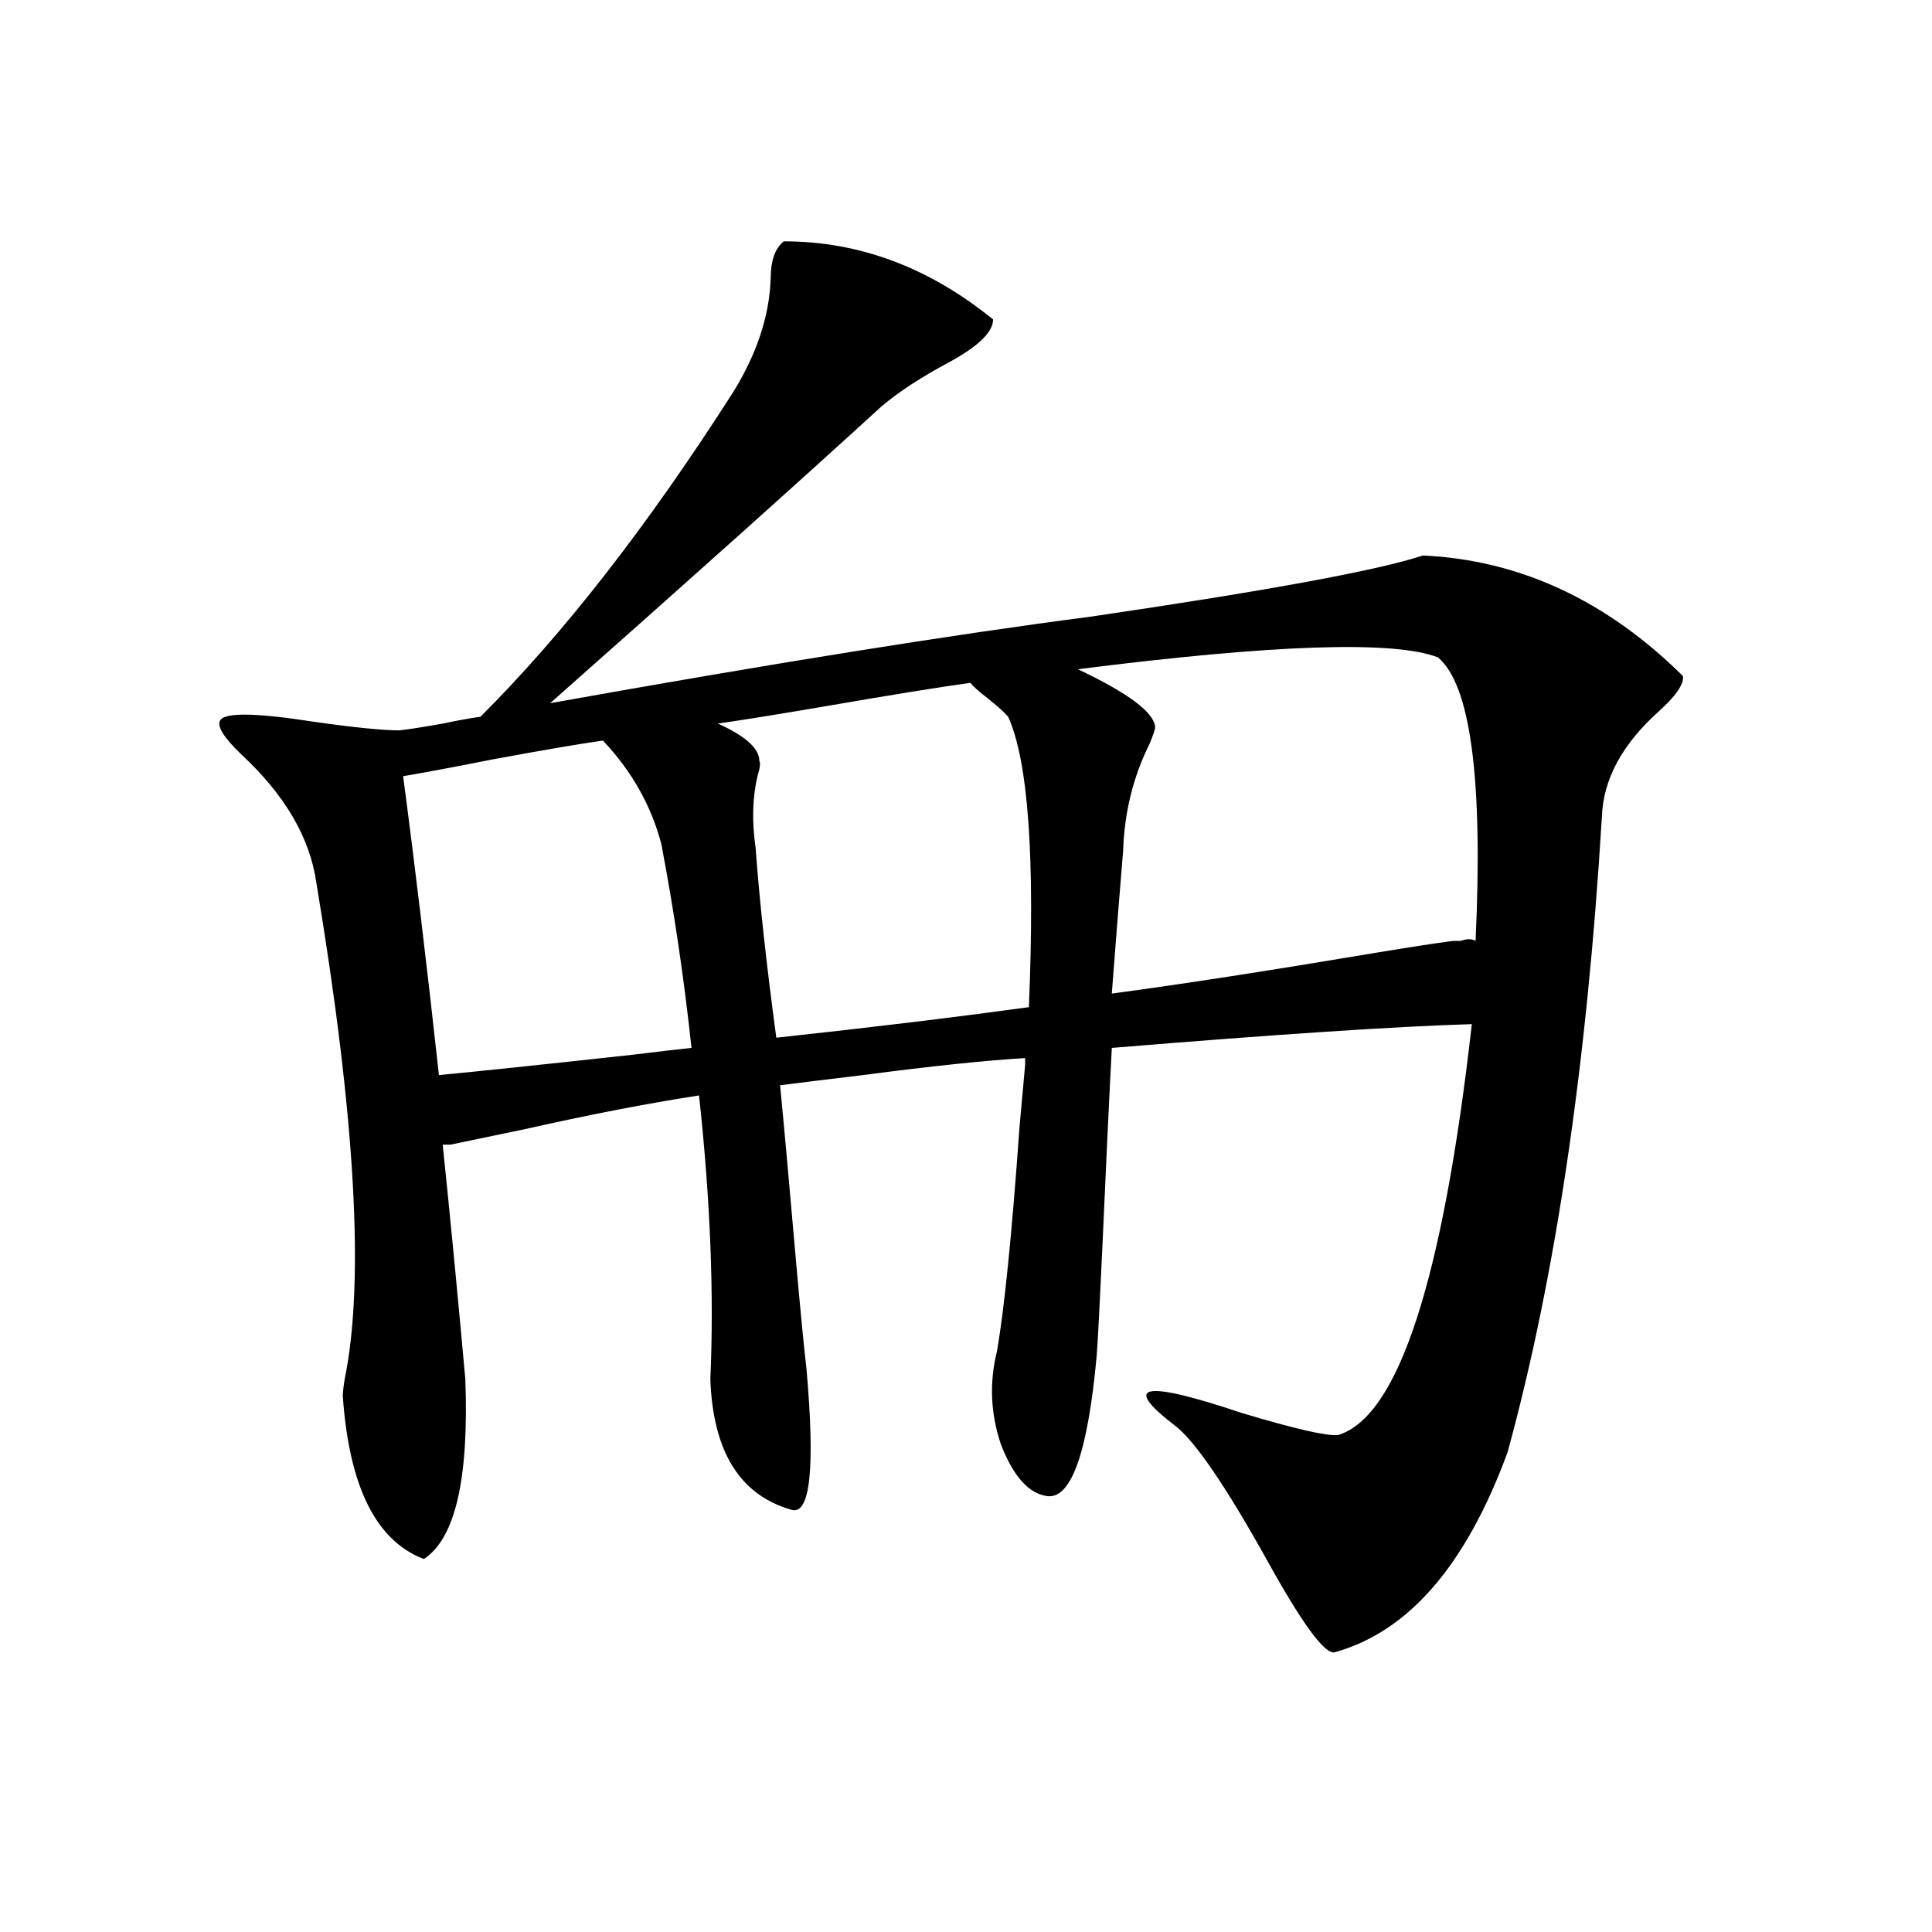
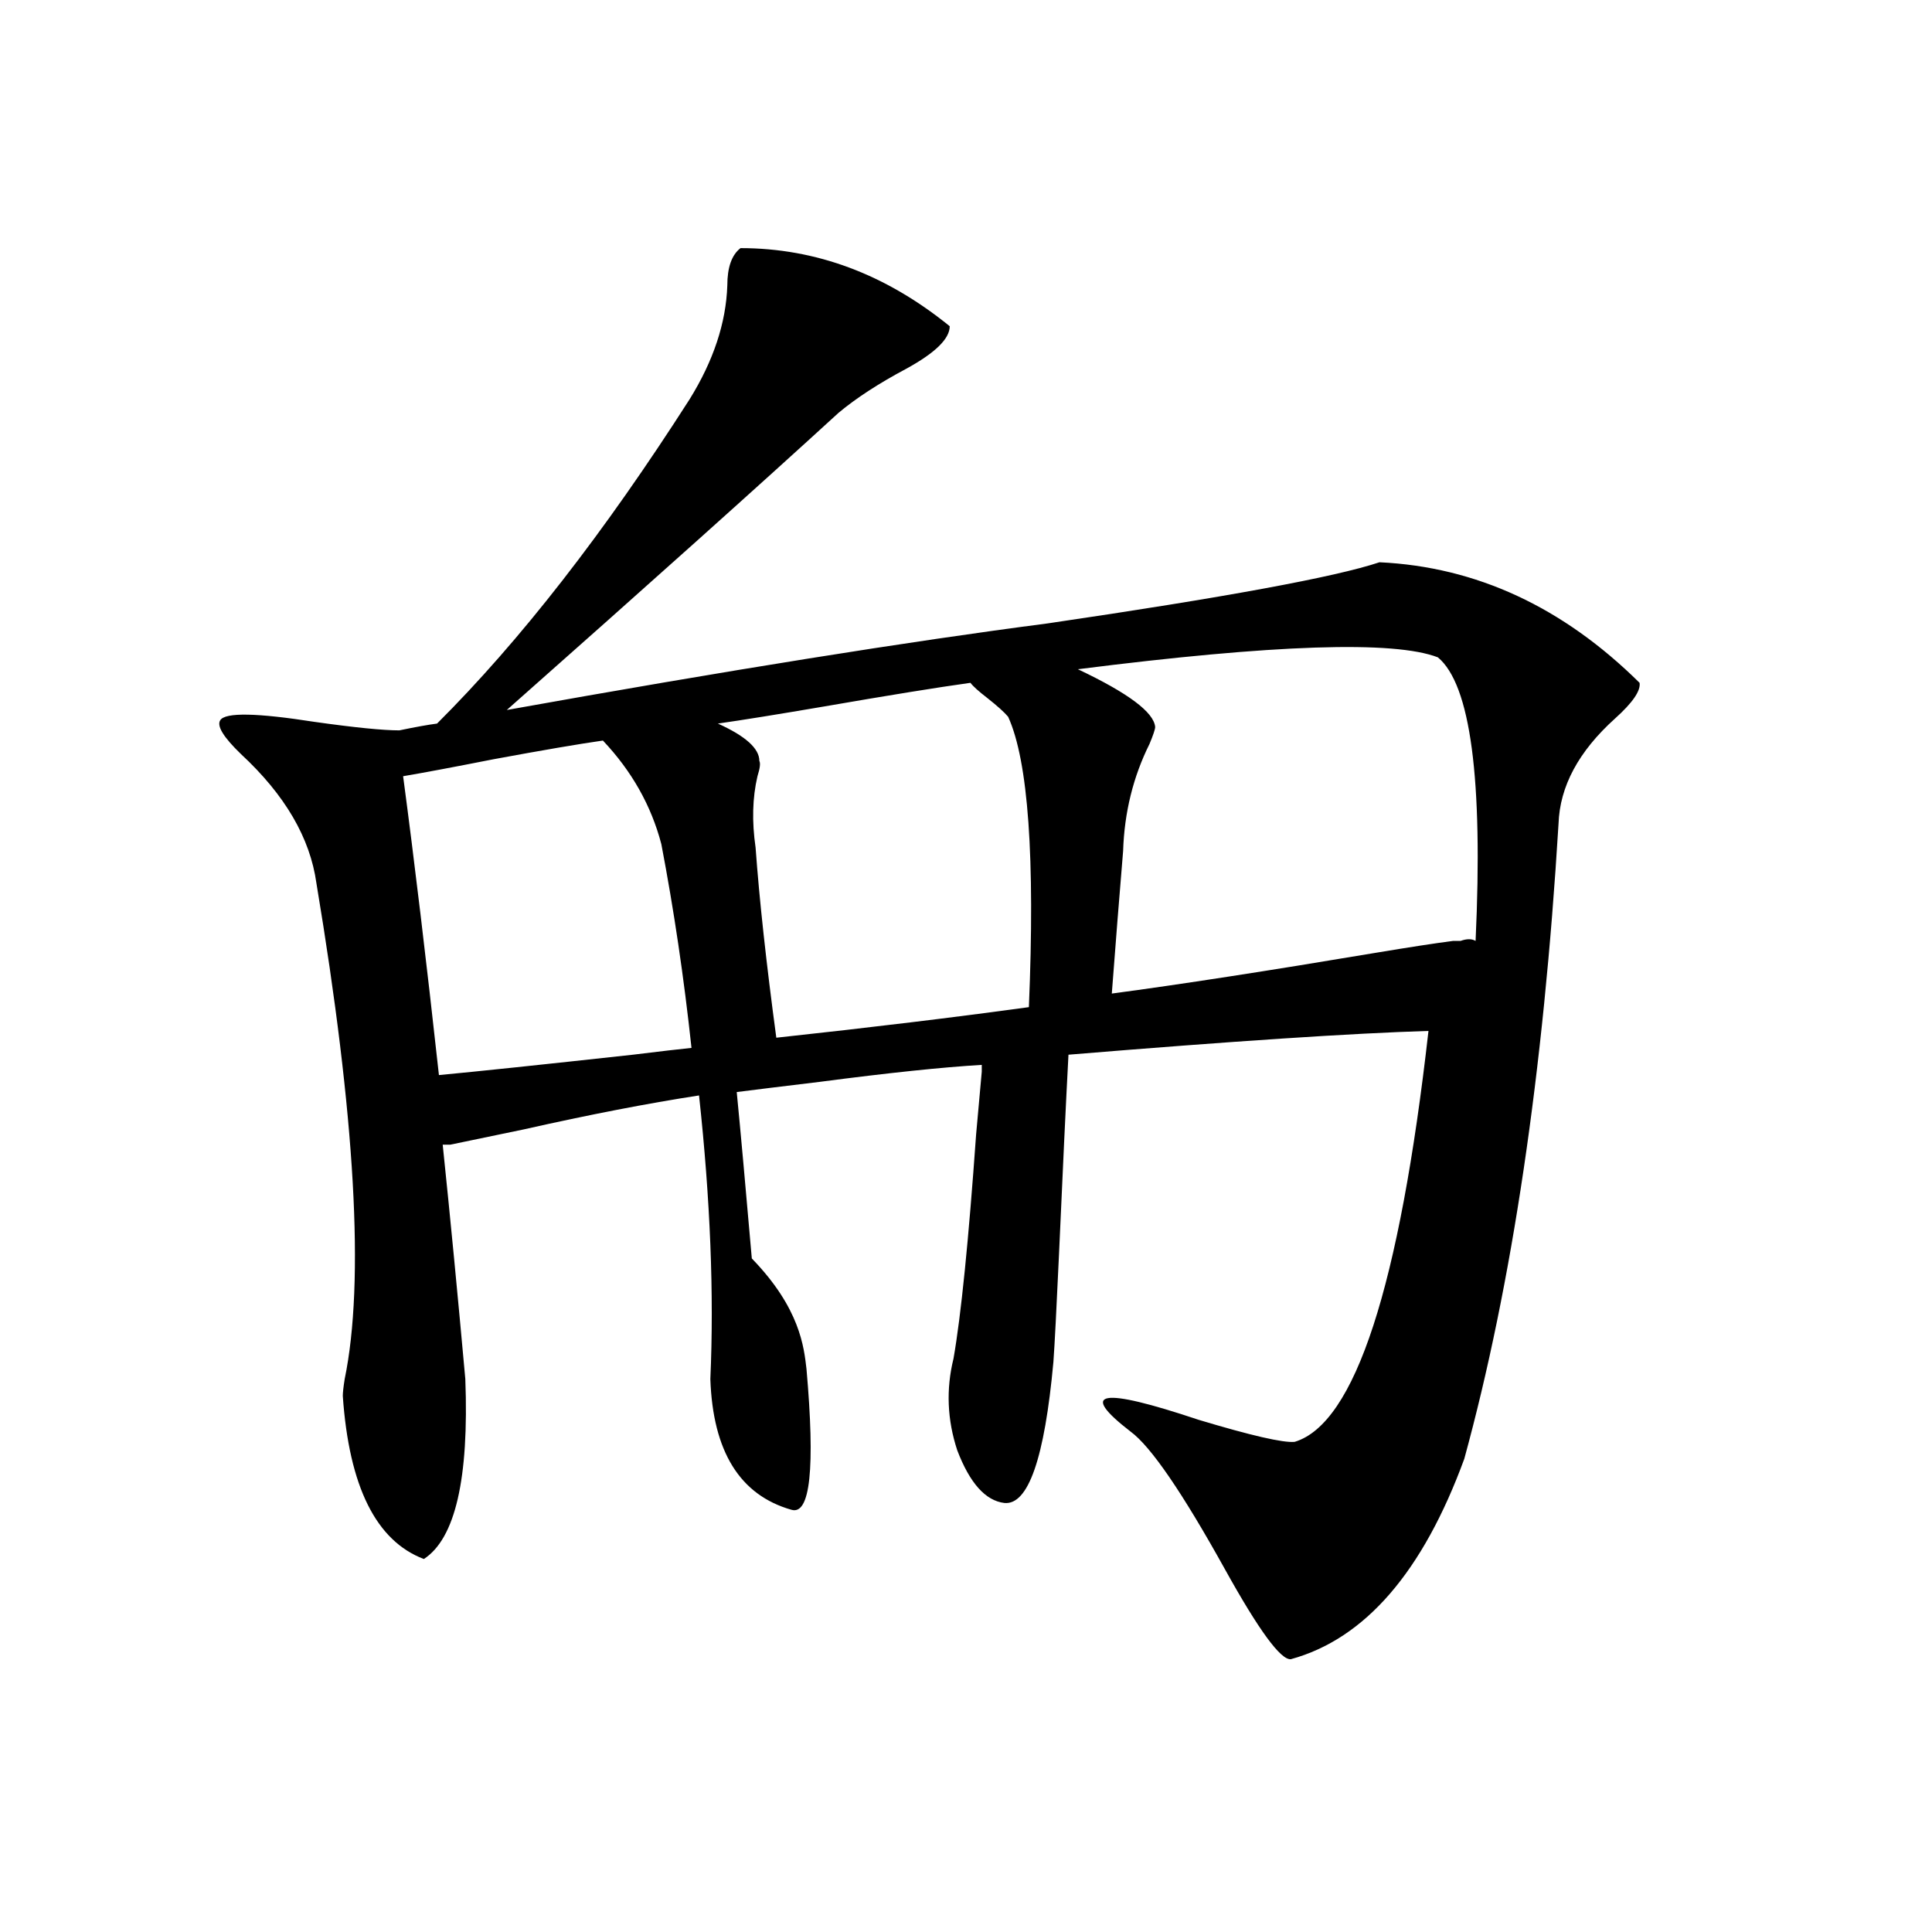
<svg xmlns="http://www.w3.org/2000/svg" version="1.1" id="图层_1" x="0px" y="0px" width="1000px" height="1000px" viewBox="0 0 1000 1000" enable-background="new 0 0 1000 1000" xml:space="preserve">
-   <path d="M417.429,708.504c4.543,51.567,1.951,75.888-7.805,72.949c-26.676-7.608-40.654-30.171-41.95-67.676  c1.951-43.945,0-92.862-5.854-146.777c-26.676,4.106-56.919,9.97-90.729,17.578c-16.92,3.516-29.603,6.152-38.048,7.91h-3.902  c3.902,37.505,7.805,77.935,11.707,121.289c1.951,51.567-5.213,82.617-21.463,93.164c-24.725-9.366-38.703-37.491-41.95-84.375  c0-1.758,0.32-4.683,0.976-8.789c10.396-50.386,5.519-135.929-14.634-256.641c-3.262-23.429-16.265-45.703-39.023-66.797  c-9.115-8.789-12.683-14.64-10.731-17.578c2.592-4.093,18.856-3.804,48.779,0.879c20.808,2.938,35.441,4.395,43.901,4.395  c5.198-0.577,12.683-1.758,22.438-3.516c8.445-1.758,14.954-2.925,19.512-3.516c42.926-42.765,86.492-98.726,130.729-167.871  c12.348-19.913,18.856-39.551,19.512-58.887c0-9.366,2.271-15.82,6.829-19.336c39.023,0,75.12,13.485,108.29,40.43  c0,6.454-7.484,13.774-22.438,21.973c-14.313,7.622-26.021,15.243-35.121,22.852c-40.975,37.505-98.214,88.77-171.703,153.809  c114.464-20.503,207.8-35.444,279.993-44.824c91.705-13.472,148.93-24.019,171.703-31.641  c50.075,2.349,94.952,23.153,134.631,62.402c0.641,4.106-3.582,10.259-12.683,18.457c-18.871,17.001-28.627,35.156-29.268,54.492  c-7.805,128.911-24.069,238.485-48.779,328.711c-21.463,58.599-51.386,93.164-89.754,103.711  c-5.213,0.577-16.585-14.941-34.146-46.582c-22.118-39.839-38.383-63.569-48.779-71.191c-27.316-21.094-15.609-23.14,35.121-6.152  c27.316,8.212,43.901,12.017,49.755,11.426c31.219-9.366,54.298-80.269,69.267-212.695c-39.023,1.181-101.141,5.273-186.337,12.305  c-1.311,24.609-2.927,58.887-4.878,102.832c-1.311,28.716-2.286,47.461-2.927,56.25c-4.558,49.81-13.018,74.13-25.365,72.949  c-9.756-1.167-17.896-10.245-24.39-27.246c-5.213-15.82-5.854-31.641-1.951-47.461c3.902-22.261,7.805-60.933,11.707-116.016  c1.296-14.64,2.271-25.488,2.927-32.52v-3.516c-20.167,1.181-48.139,4.106-83.9,8.789c-19.512,2.349-33.825,4.106-42.926,5.273  c1.951,19.927,4.543,48.642,7.805,86.133C414.167,677.165,416.118,697.38,417.429,708.504z M227.189,556.453  c18.856-1.758,52.347-5.273,100.485-10.547c14.299-1.758,24.39-2.925,30.243-3.516c-3.902-36.323-9.115-71.479-15.609-105.469  c-5.213-19.913-15.289-37.793-30.243-53.613c-12.362,1.758-31.219,4.985-56.584,9.668c-20.822,4.106-36.432,7.031-46.828,8.789  C214.507,445.711,220.681,497.278,227.189,556.453z M401.819,537.117c48.779-5.273,92.346-10.547,130.729-15.82  c3.247-77.344-0.335-127.441-10.731-150.293c-1.951-2.335-5.533-5.562-10.731-9.668c-4.558-3.516-7.484-6.152-8.78-7.91  c-16.92,2.349-42.285,6.454-76.096,12.305c-24.069,4.106-42.285,7.031-54.633,8.789c14.299,6.454,21.463,12.896,21.463,19.336  c0.641,1.181,0.32,3.817-0.976,7.91c-2.606,11.138-2.927,23.442-0.976,36.914C393.039,465.638,396.606,498.445,401.819,537.117z   M752.055,487.02c0.641,0,1.951,0,3.902,0c3.247-1.167,5.854-1.167,7.805,0c3.902-83.784-2.606-132.715-19.512-146.777  c-22.773-8.789-84.876-6.729-186.337,6.152c26.006,12.305,39.344,22.274,39.999,29.883c0,1.181-0.976,4.106-2.927,8.789  c-8.46,17.001-13.018,35.458-13.658,55.371c-1.951,23.442-3.902,48.052-5.854,73.828c35.121-4.683,80.639-11.714,136.582-21.094  C729.616,490.247,742.939,488.2,752.055,487.02z" />
+   <path d="M417.429,708.504c4.543,51.567,1.951,75.888-7.805,72.949c-26.676-7.608-40.654-30.171-41.95-67.676  c1.951-43.945,0-92.862-5.854-146.777c-26.676,4.106-56.919,9.97-90.729,17.578c-16.92,3.516-29.603,6.152-38.048,7.91h-3.902  c3.902,37.505,7.805,77.935,11.707,121.289c1.951,51.567-5.213,82.617-21.463,93.164c-24.725-9.366-38.703-37.491-41.95-84.375  c0-1.758,0.32-4.683,0.976-8.789c10.396-50.386,5.519-135.929-14.634-256.641c-3.262-23.429-16.265-45.703-39.023-66.797  c-9.115-8.789-12.683-14.64-10.731-17.578c2.592-4.093,18.856-3.804,48.779,0.879c20.808,2.938,35.441,4.395,43.901,4.395  c8.445-1.758,14.954-2.925,19.512-3.516c42.926-42.765,86.492-98.726,130.729-167.871  c12.348-19.913,18.856-39.551,19.512-58.887c0-9.366,2.271-15.82,6.829-19.336c39.023,0,75.12,13.485,108.29,40.43  c0,6.454-7.484,13.774-22.438,21.973c-14.313,7.622-26.021,15.243-35.121,22.852c-40.975,37.505-98.214,88.77-171.703,153.809  c114.464-20.503,207.8-35.444,279.993-44.824c91.705-13.472,148.93-24.019,171.703-31.641  c50.075,2.349,94.952,23.153,134.631,62.402c0.641,4.106-3.582,10.259-12.683,18.457c-18.871,17.001-28.627,35.156-29.268,54.492  c-7.805,128.911-24.069,238.485-48.779,328.711c-21.463,58.599-51.386,93.164-89.754,103.711  c-5.213,0.577-16.585-14.941-34.146-46.582c-22.118-39.839-38.383-63.569-48.779-71.191c-27.316-21.094-15.609-23.14,35.121-6.152  c27.316,8.212,43.901,12.017,49.755,11.426c31.219-9.366,54.298-80.269,69.267-212.695c-39.023,1.181-101.141,5.273-186.337,12.305  c-1.311,24.609-2.927,58.887-4.878,102.832c-1.311,28.716-2.286,47.461-2.927,56.25c-4.558,49.81-13.018,74.13-25.365,72.949  c-9.756-1.167-17.896-10.245-24.39-27.246c-5.213-15.82-5.854-31.641-1.951-47.461c3.902-22.261,7.805-60.933,11.707-116.016  c1.296-14.64,2.271-25.488,2.927-32.52v-3.516c-20.167,1.181-48.139,4.106-83.9,8.789c-19.512,2.349-33.825,4.106-42.926,5.273  c1.951,19.927,4.543,48.642,7.805,86.133C414.167,677.165,416.118,697.38,417.429,708.504z M227.189,556.453  c18.856-1.758,52.347-5.273,100.485-10.547c14.299-1.758,24.39-2.925,30.243-3.516c-3.902-36.323-9.115-71.479-15.609-105.469  c-5.213-19.913-15.289-37.793-30.243-53.613c-12.362,1.758-31.219,4.985-56.584,9.668c-20.822,4.106-36.432,7.031-46.828,8.789  C214.507,445.711,220.681,497.278,227.189,556.453z M401.819,537.117c48.779-5.273,92.346-10.547,130.729-15.82  c3.247-77.344-0.335-127.441-10.731-150.293c-1.951-2.335-5.533-5.562-10.731-9.668c-4.558-3.516-7.484-6.152-8.78-7.91  c-16.92,2.349-42.285,6.454-76.096,12.305c-24.069,4.106-42.285,7.031-54.633,8.789c14.299,6.454,21.463,12.896,21.463,19.336  c0.641,1.181,0.32,3.817-0.976,7.91c-2.606,11.138-2.927,23.442-0.976,36.914C393.039,465.638,396.606,498.445,401.819,537.117z   M752.055,487.02c0.641,0,1.951,0,3.902,0c3.247-1.167,5.854-1.167,7.805,0c3.902-83.784-2.606-132.715-19.512-146.777  c-22.773-8.789-84.876-6.729-186.337,6.152c26.006,12.305,39.344,22.274,39.999,29.883c0,1.181-0.976,4.106-2.927,8.789  c-8.46,17.001-13.018,35.458-13.658,55.371c-1.951,23.442-3.902,48.052-5.854,73.828c35.121-4.683,80.639-11.714,136.582-21.094  C729.616,490.247,742.939,488.2,752.055,487.02z" />
</svg>